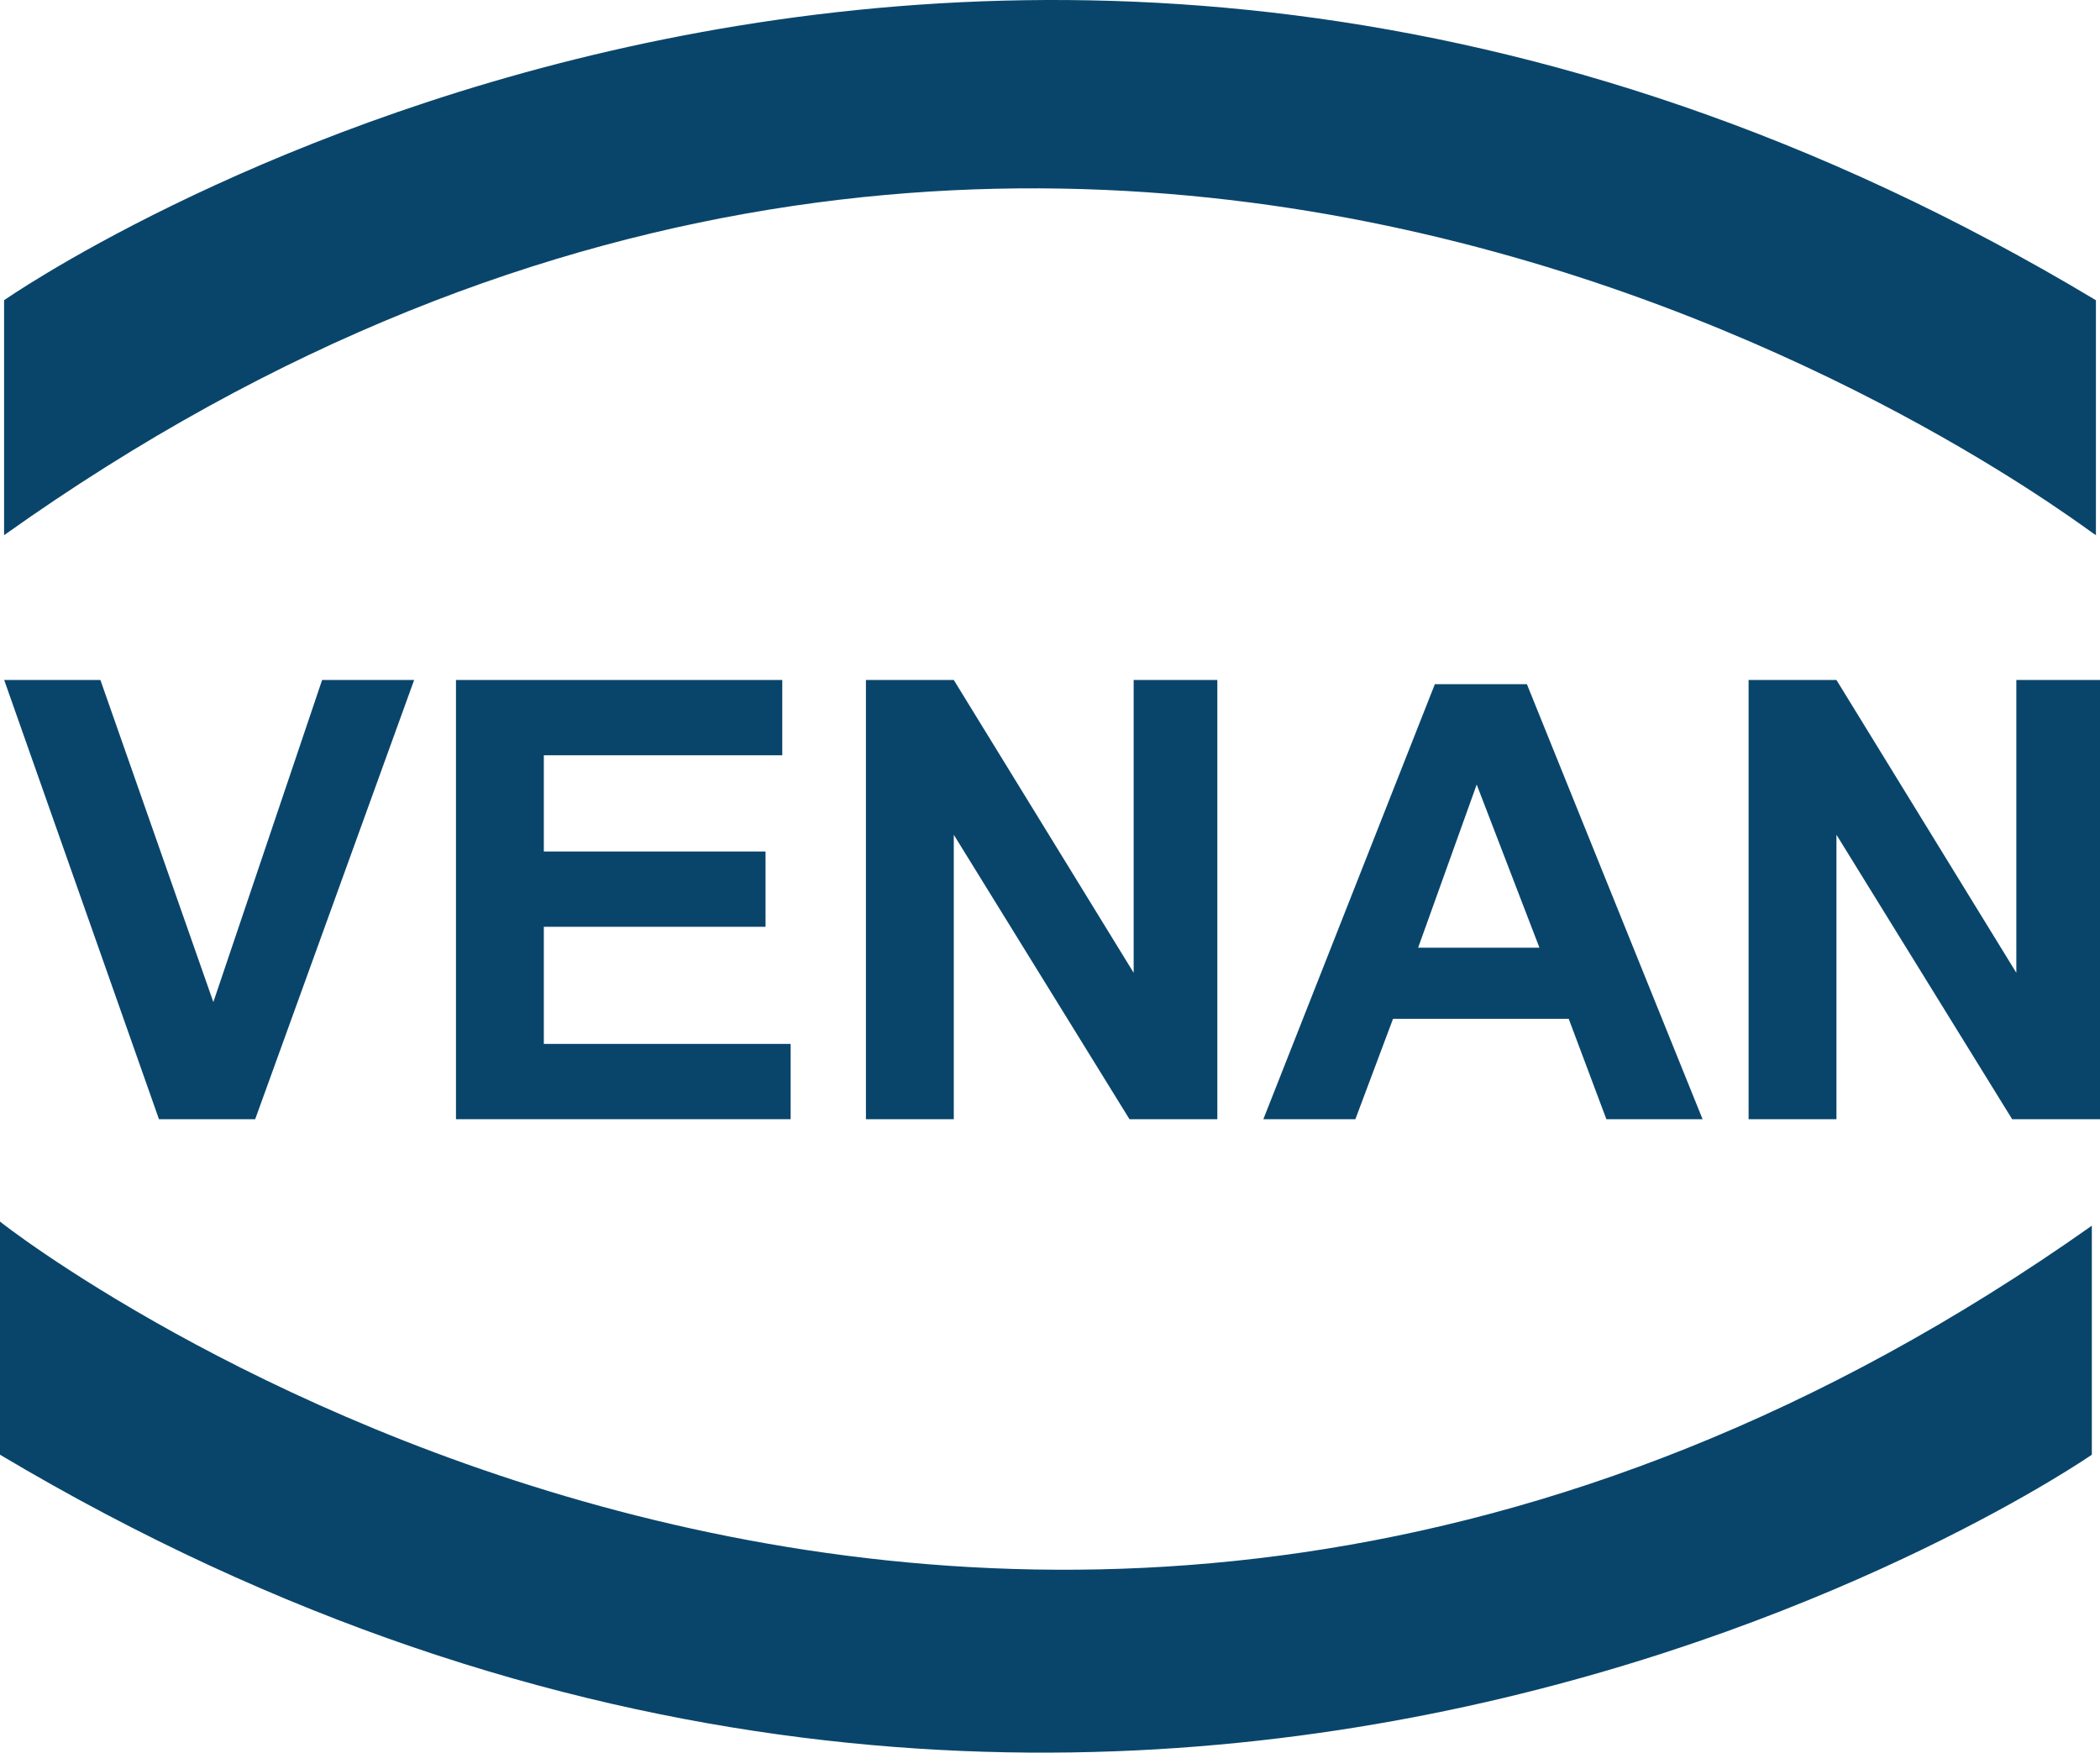
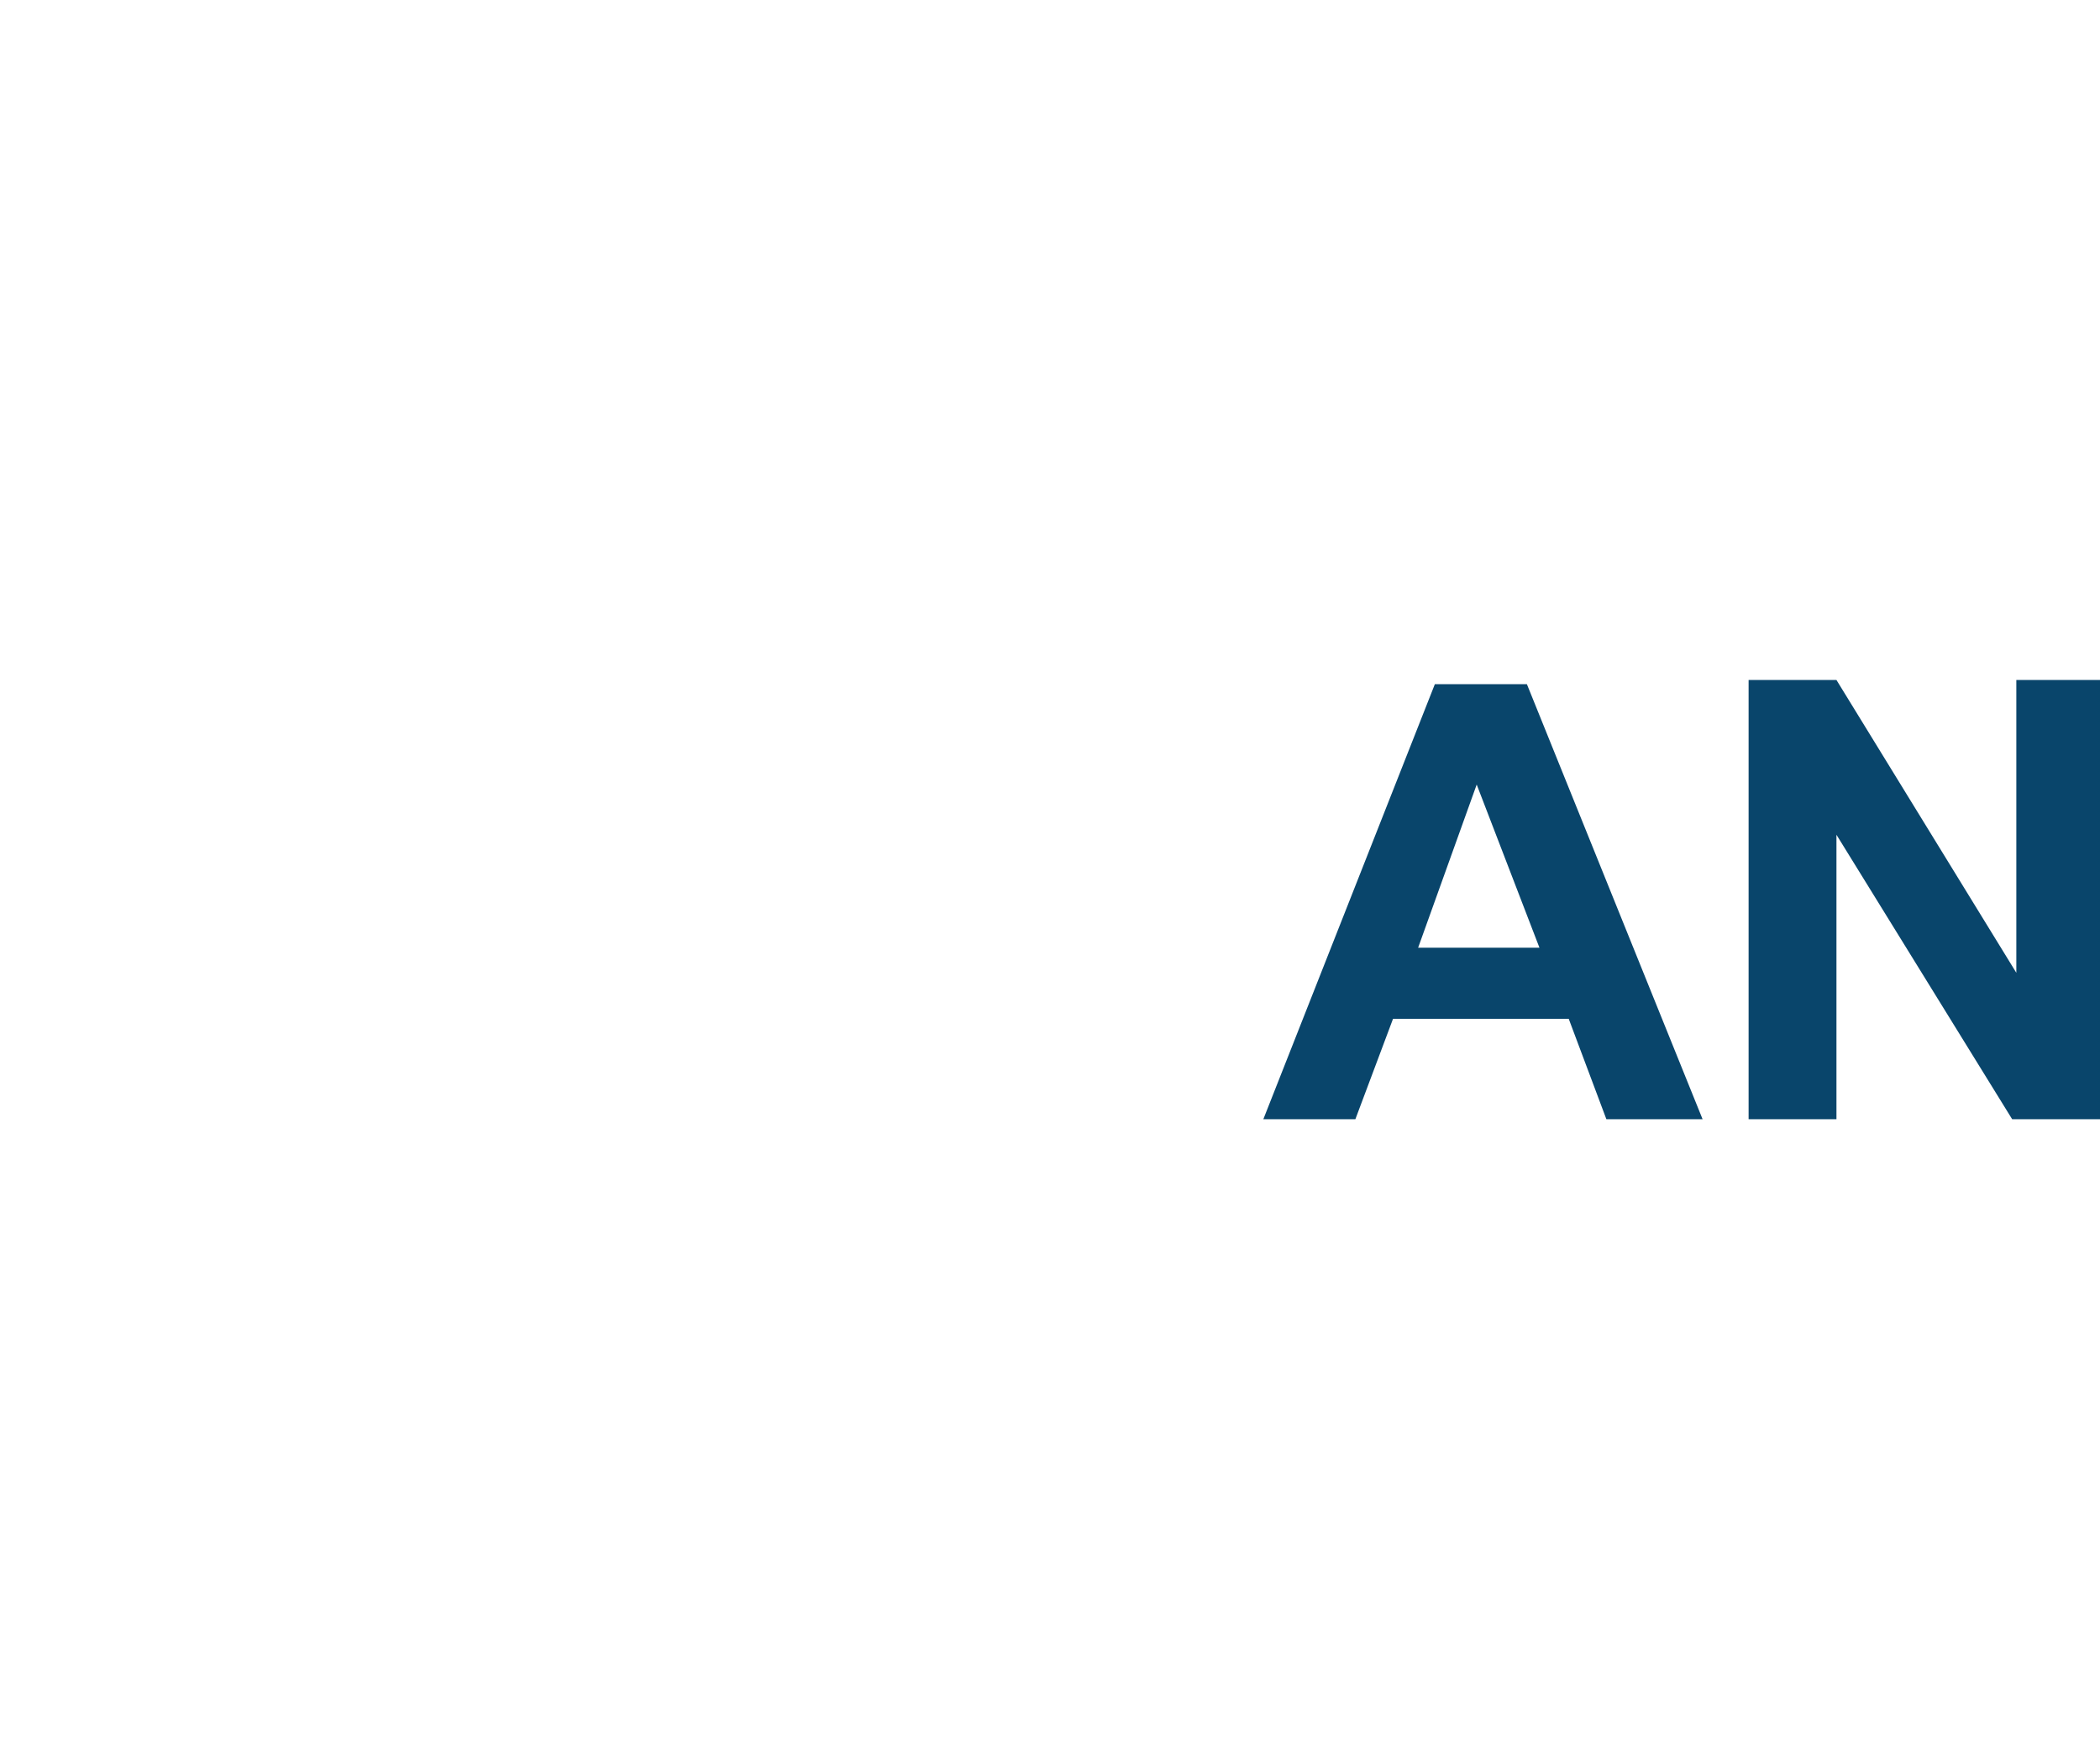
<svg xmlns="http://www.w3.org/2000/svg" width="514" height="429" viewBox="0 0 514 429" fill="none">
-   <path d="M1 131V73.488C1 73.488 237.544 -91.86 513 73.488V131C511.976 131 269.288 -60.023 1 131Z" fill="#09456B" />
-   <path d="M512 300.019V356.073C512 356.073 275.456 520.159 0 356.073V299C1.024 300.019 243.712 489.584 512 300.019Z" fill="#09456B" />
-   <path d="M38.908 273.951L1.024 166.441H24.574L52.219 245.282L78.841 166.441H101.367L62.458 273.951H38.908Z" fill="#09456B" />
-   <path d="M111.606 273.951V166.441H191.47V184.872H133.108V208.421H187.374V226.852H133.108V255.521H193.518V273.951H111.606Z" fill="#09456B" />
-   <path d="M211.948 273.951V166.441H233.45L277.478 238.115V166.441H297.956V273.951H276.454L233.45 204.326V273.951H211.948Z" fill="#09456B" />
  <path d="M416.729 273.951H393.179L383.964 249.378H340.96L331.745 273.951H309.219L351.199 167.465H373.725L416.729 273.951ZM376.797 231.971L361.438 192.039L347.104 231.971H376.797Z" fill="#09456B" />
  <path d="M427.992 273.951V166.441H449.494L493.522 238.115V166.441H514V273.951H492.498L449.494 204.326V273.951H427.992Z" fill="#09456B" />
</svg>